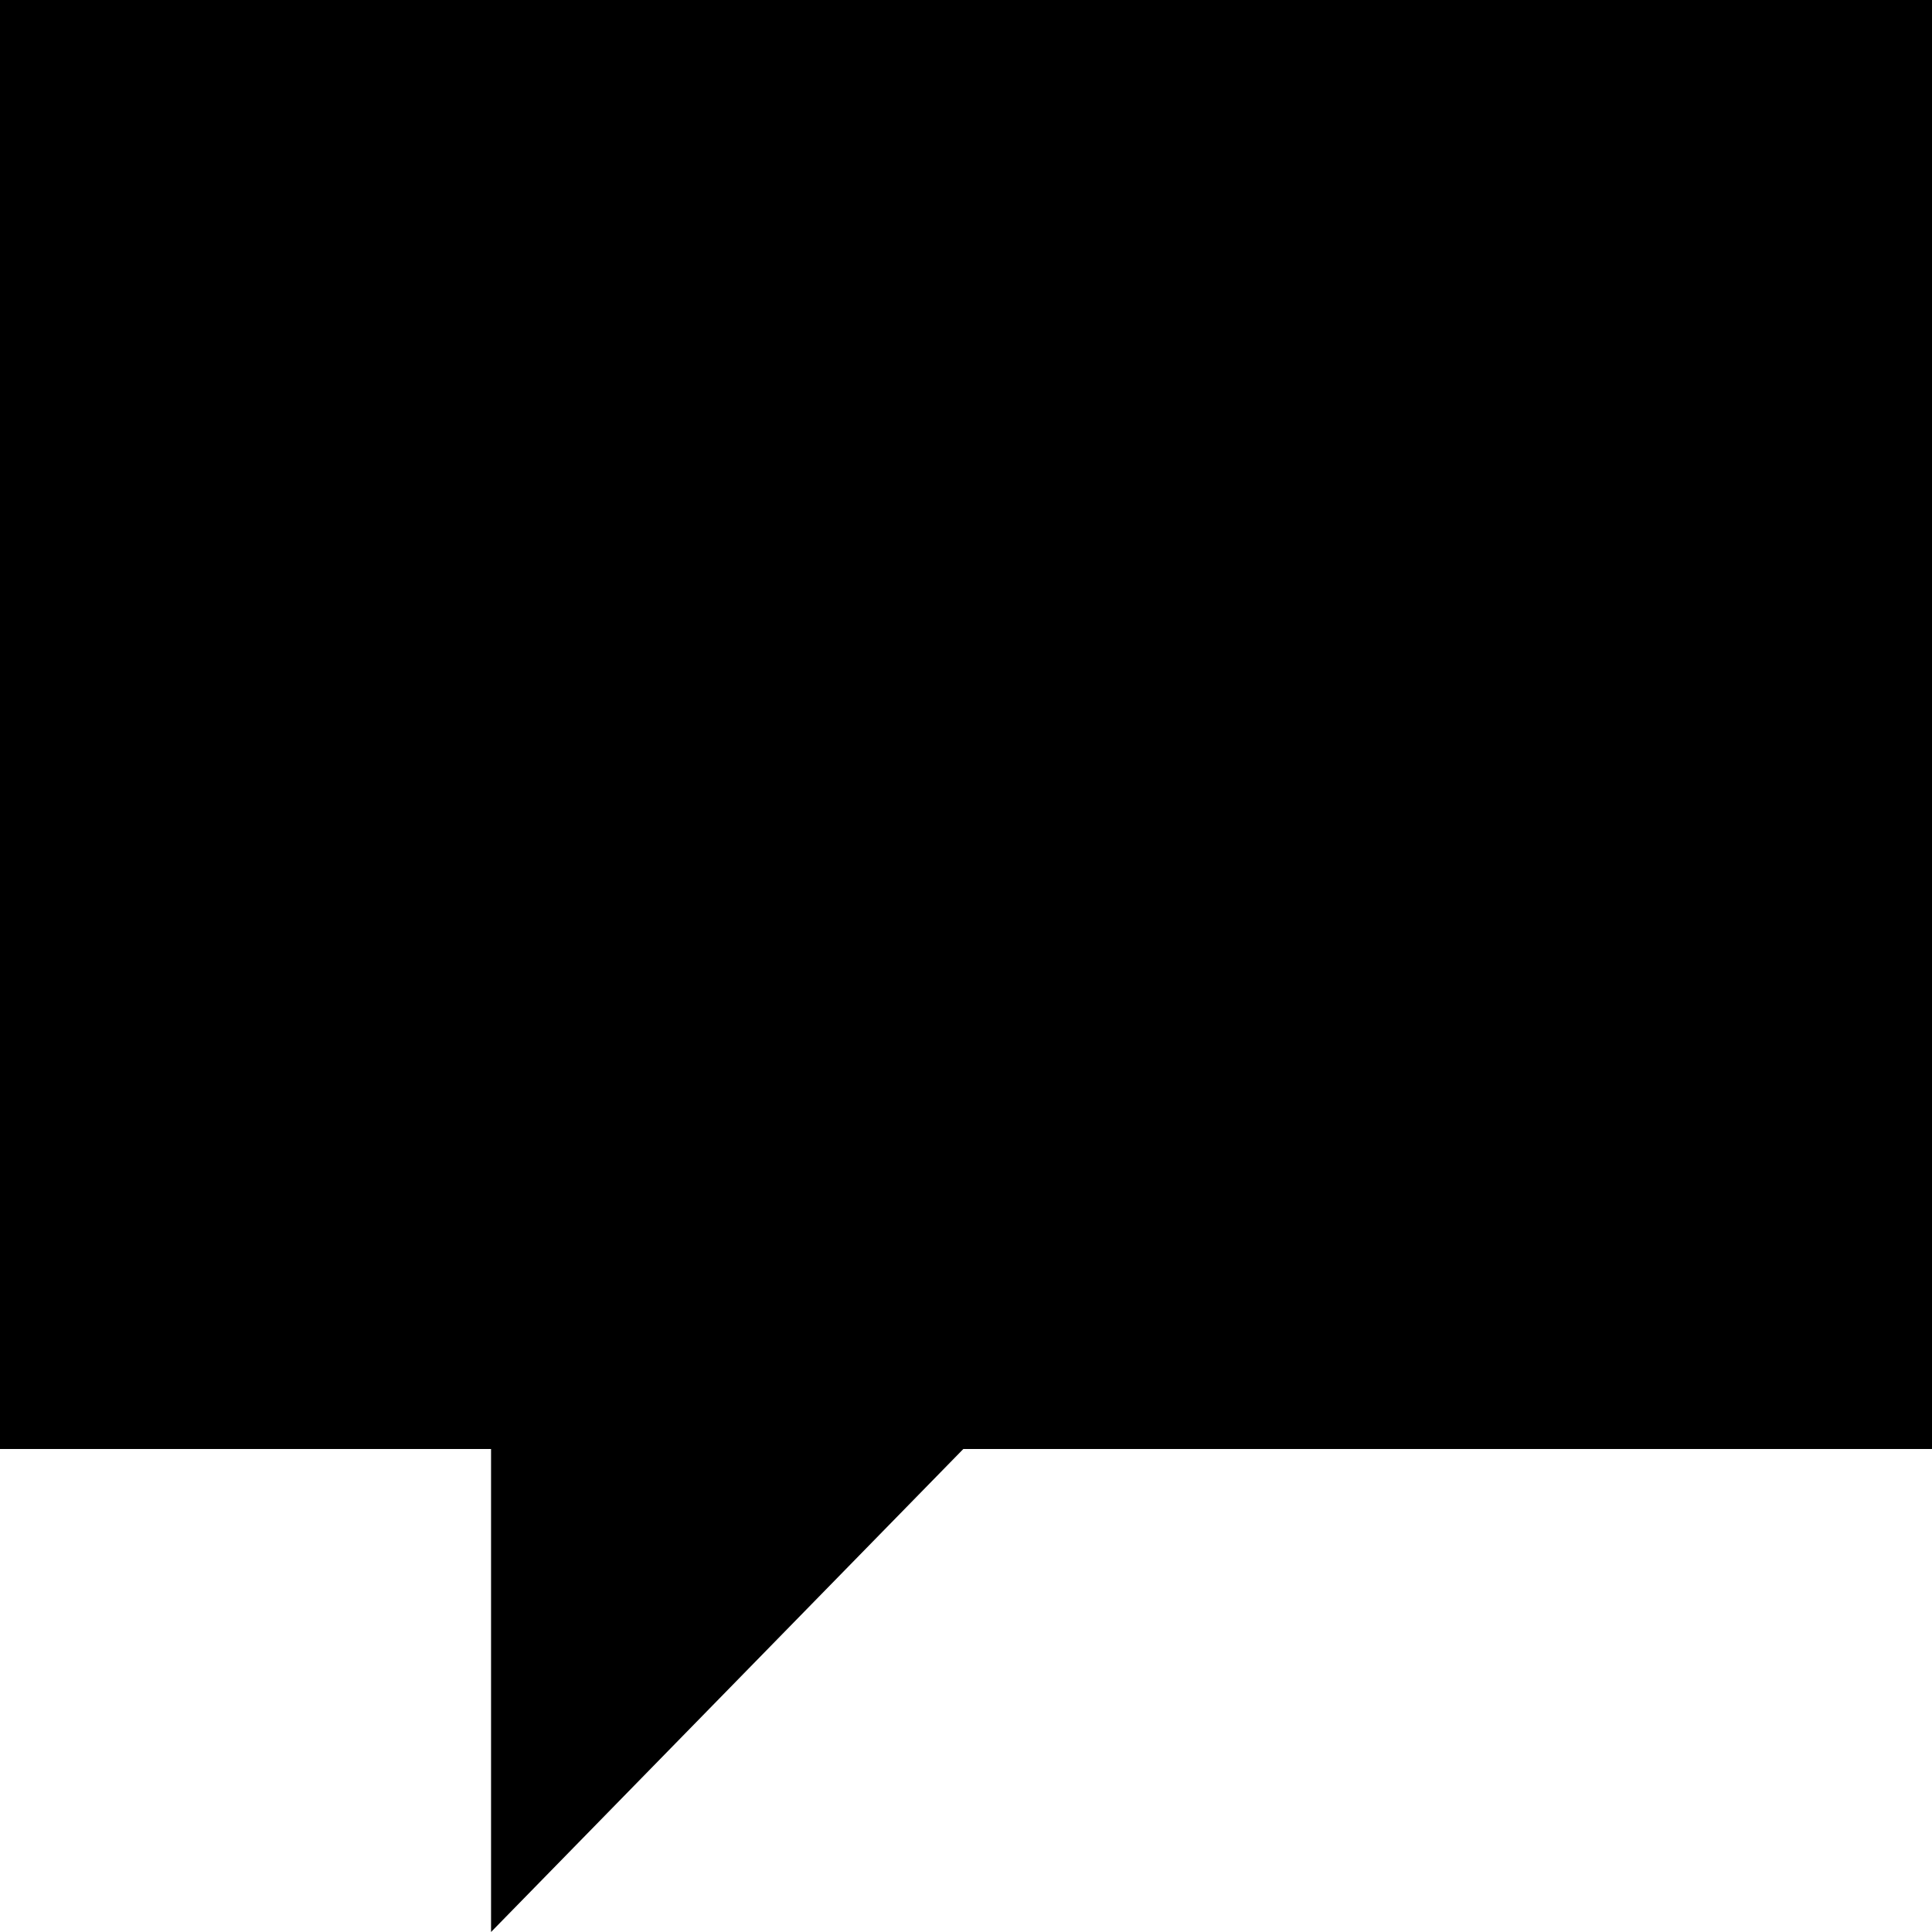
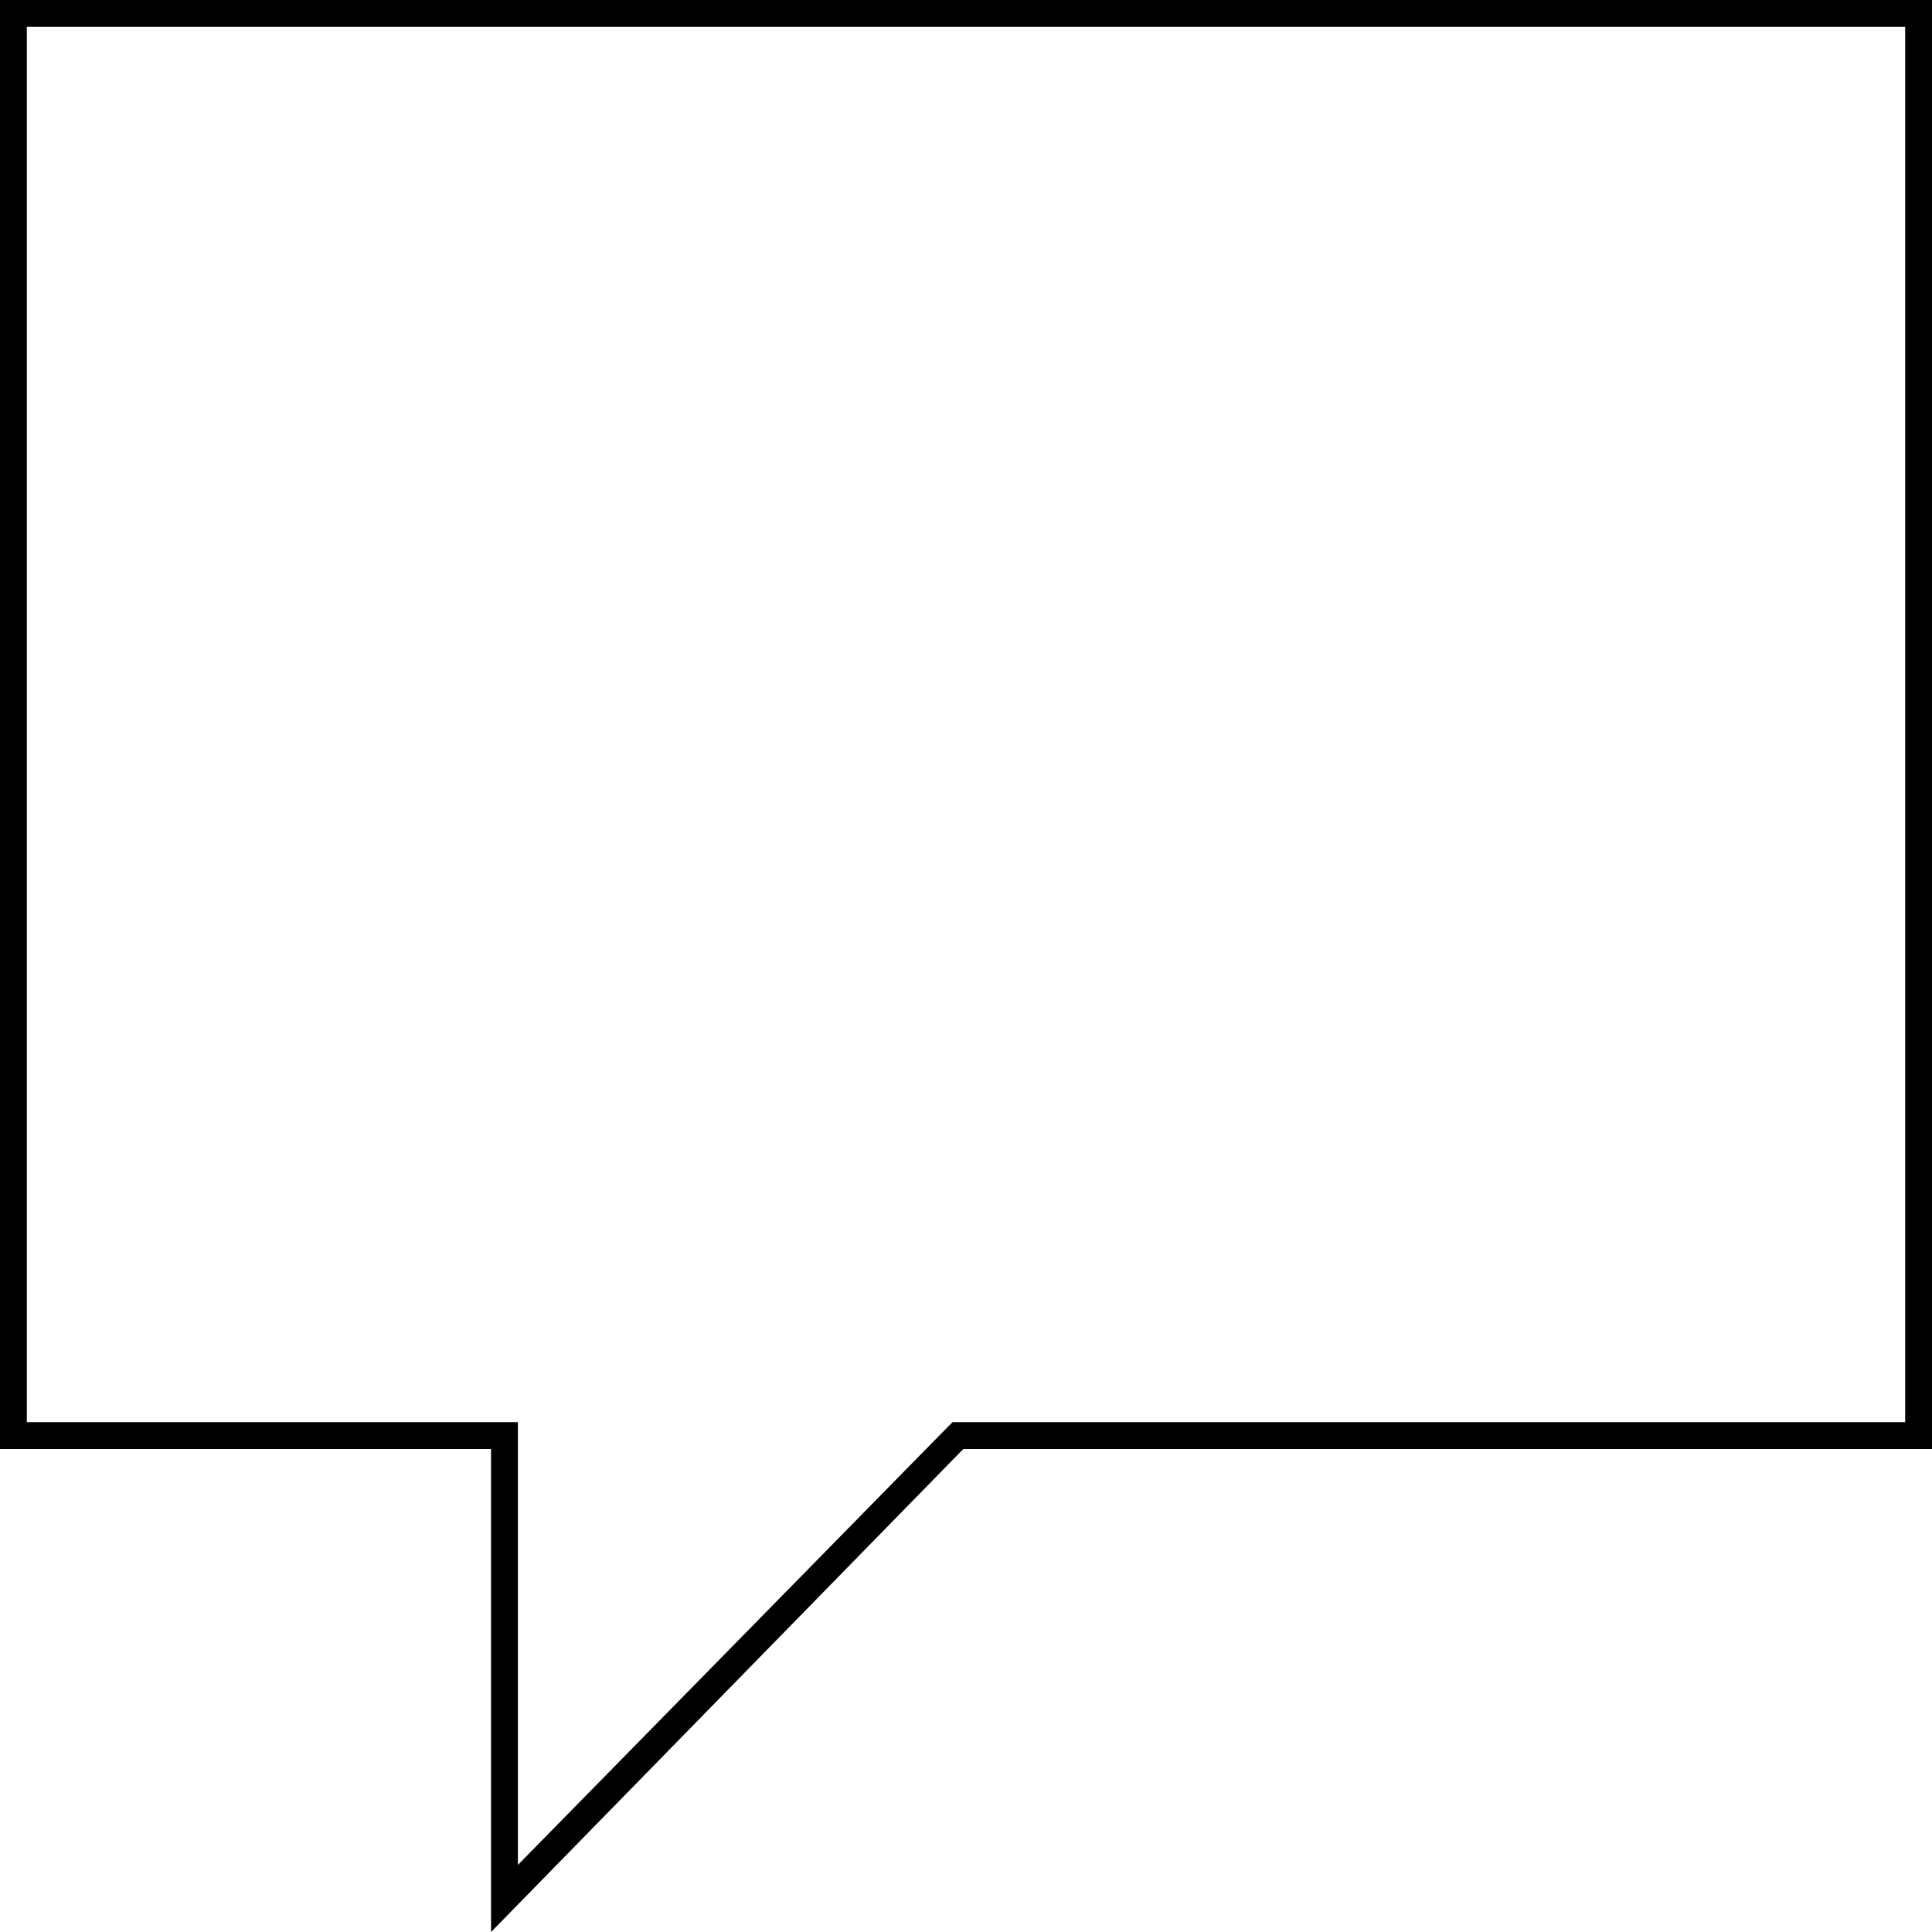
<svg xmlns="http://www.w3.org/2000/svg" version="1.1" id="Layer_1" x="0px" y="0px" width="72px" height="72px" viewBox="0 0 72 72" enable-background="new 0 0 72 72" xml:space="preserve">
  <g>
-     <polygon points="18.8,53.5 0.5,53.5 0.5,0.5 71.5,0.5 71.5,53.5 35.7,53.5 18.8,70.8  " />
-     <path d="M71,1v52H35.9h-0.4l-0.3,0.3L19.3,69.5V54v-1h-1H1V1H71 M72,0H0v54h18.3v18l17.6-18H72V0L72,0z" />
+     <path d="M71,1v52H35.9h-0.4l-0.3,0.3L19.3,69.5V54v-1h-1H1V1H71 M72,0H0v54h18.3v18l17.6-18H72L72,0z" />
  </g>
</svg>